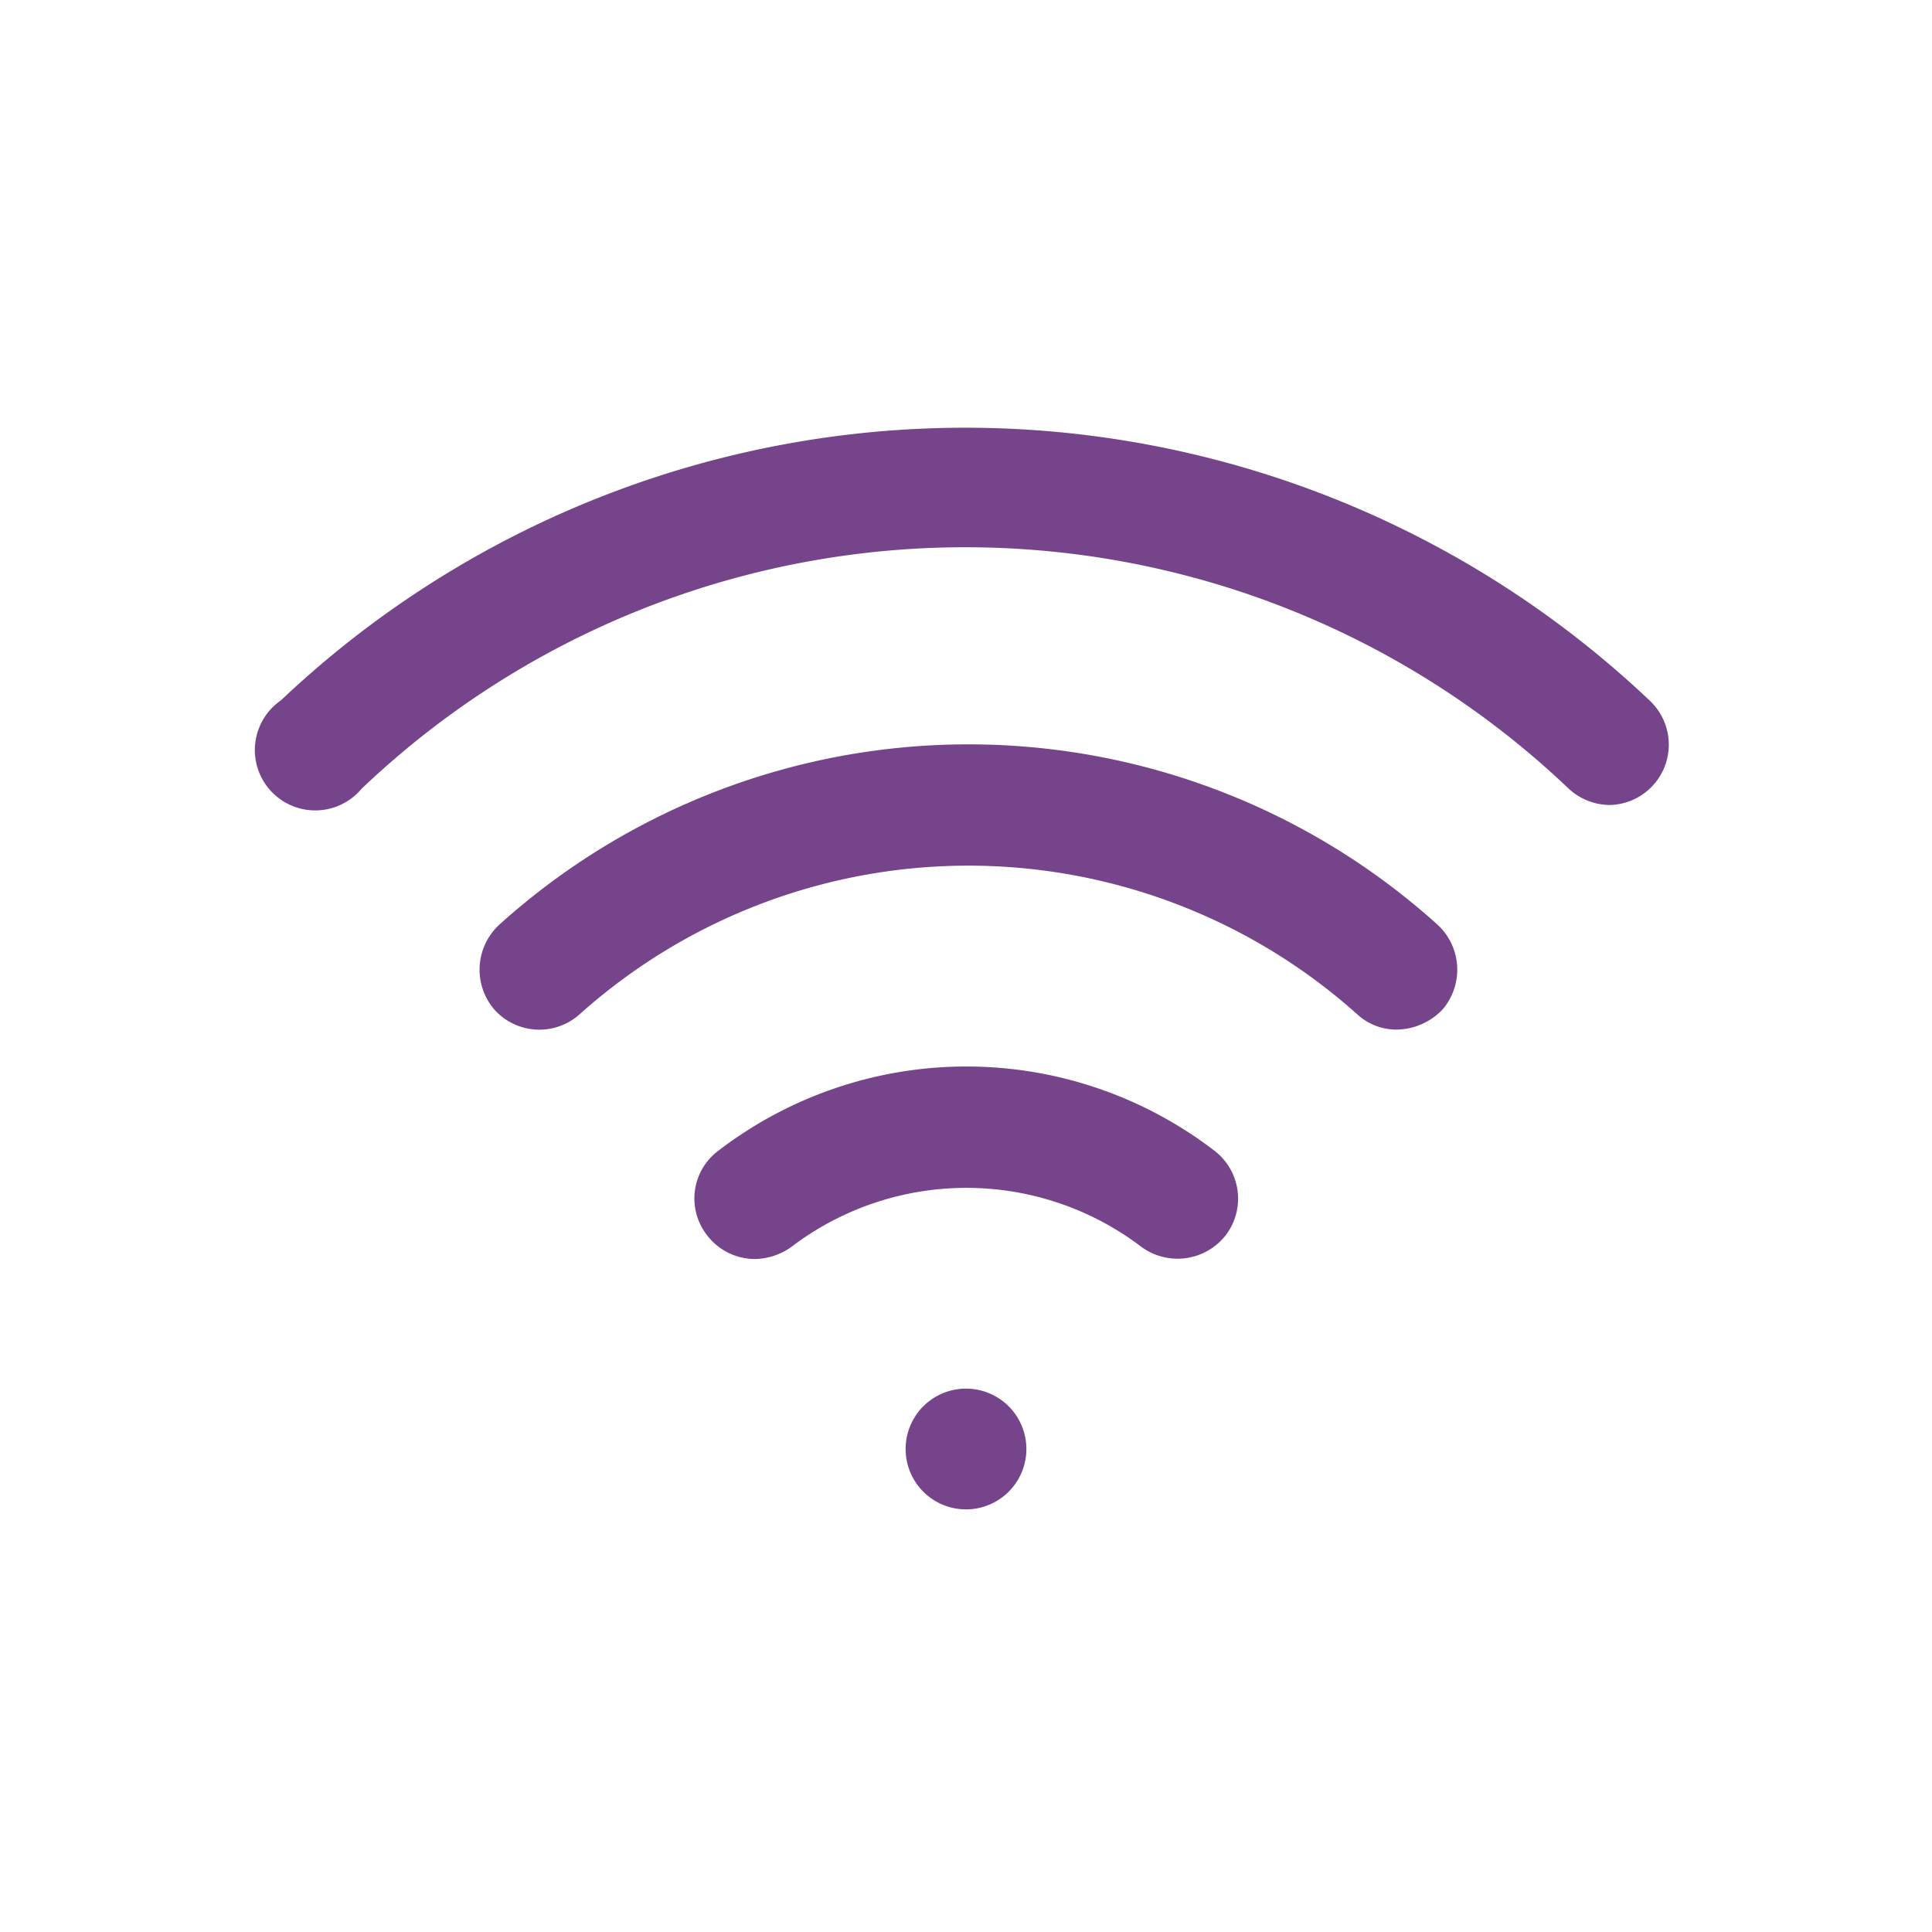
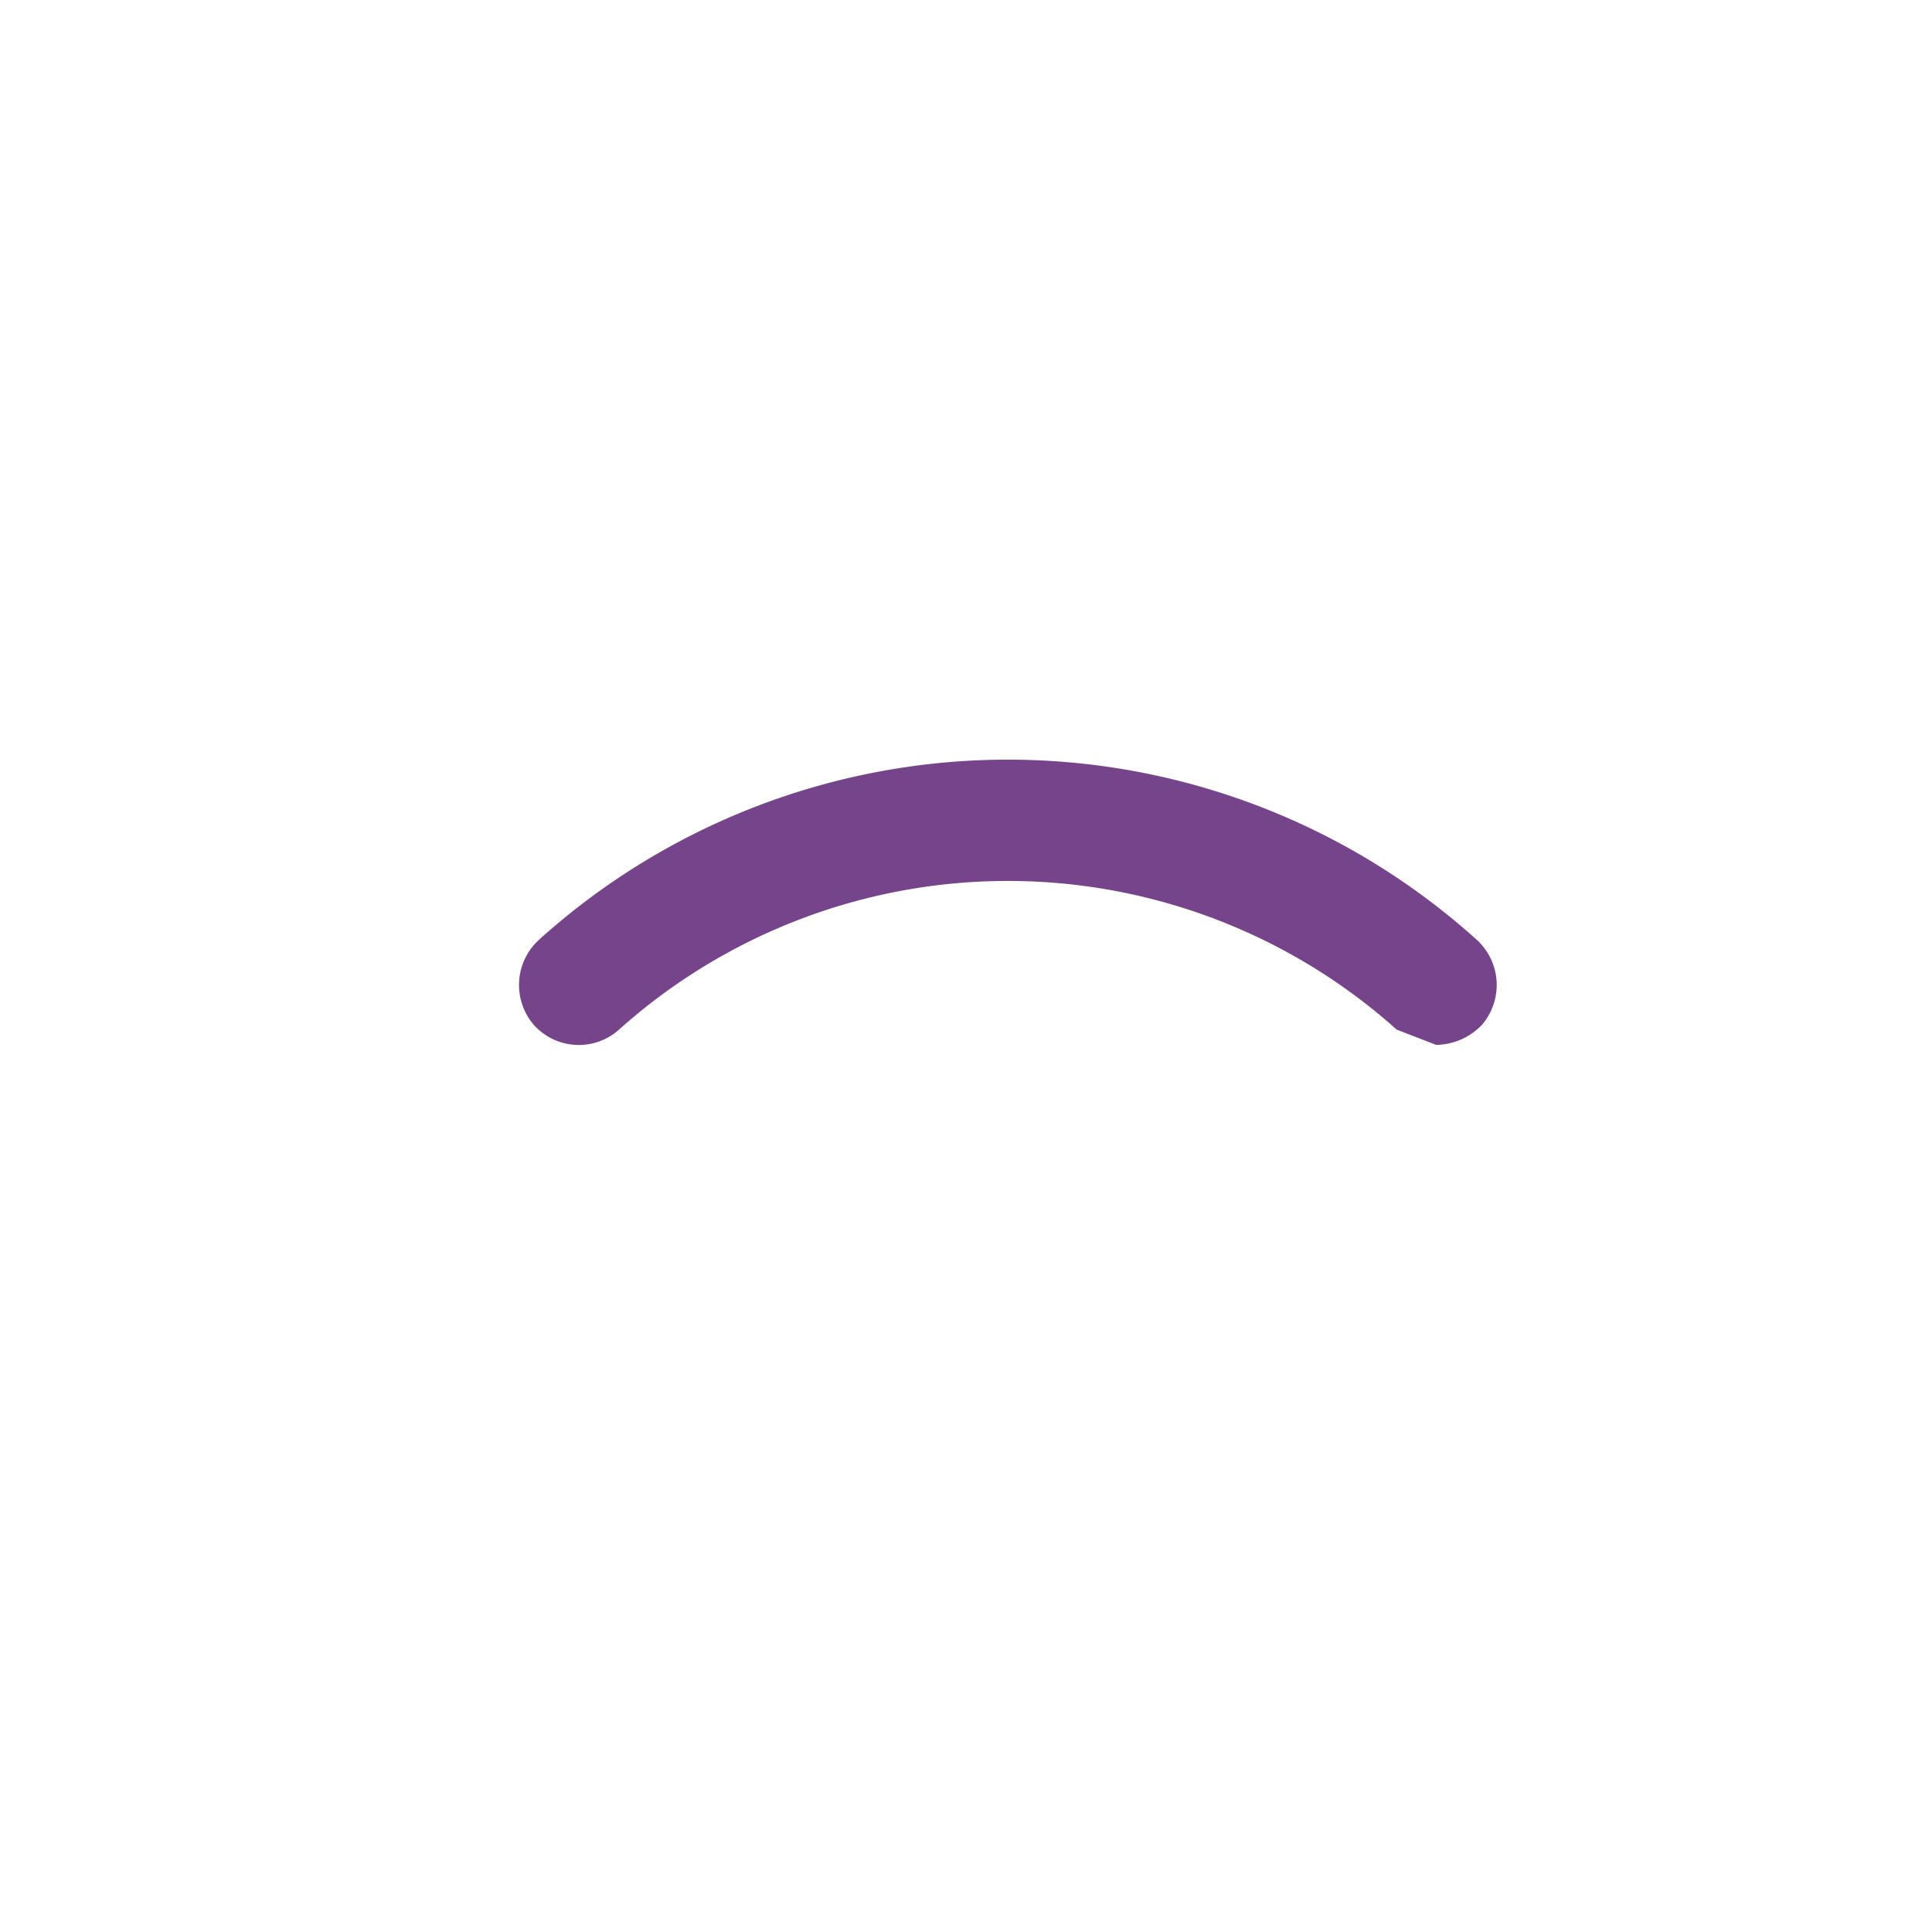
<svg xmlns="http://www.w3.org/2000/svg" width="1em" height="1em" viewBox="0 0 24 24">
-   <path fill="#76448A" d="M17.35 12.79a.72.72 0 0 1-.49-.19a7.24 7.24 0 0 0-9.66 0a.75.75 0 0 1-1.06-.06a.76.76 0 0 1 .07-1.06a8.7 8.7 0 0 1 11.64 0a.76.76 0 0 1 .07 1.06a.8.8 0 0 1-.57.25" />
-   <path fill="#76448A" d="M20 10a.76.76 0 0 1-.51-.2a10.87 10.87 0 0 0-15 0a.75.75 0 1 1-1-1.1a12.36 12.36 0 0 1 17 0A.75.75 0 0 1 20 10M9.38 15.64a.75.75 0 0 1-.6-.3a.74.74 0 0 1 .15-1.05a5.06 5.06 0 0 1 6.15 0a.75.75 0 0 1 .15 1.05a.76.76 0 0 1-1.05.15a3.59 3.59 0 0 0-4.35 0a.8.8 0 0 1-.45.15M12 18.75a.75.75 0 1 1 0-1.5a.75.75 0 0 1 0 1.5" />
+   <path fill="#76448A" d="M17.35 12.79a7.24 7.24 0 0 0-9.66 0a.75.75 0 0 1-1.06-.06a.76.76 0 0 1 .07-1.06a8.7 8.7 0 0 1 11.64 0a.76.76 0 0 1 .07 1.06a.8.8 0 0 1-.57.25" />
</svg>